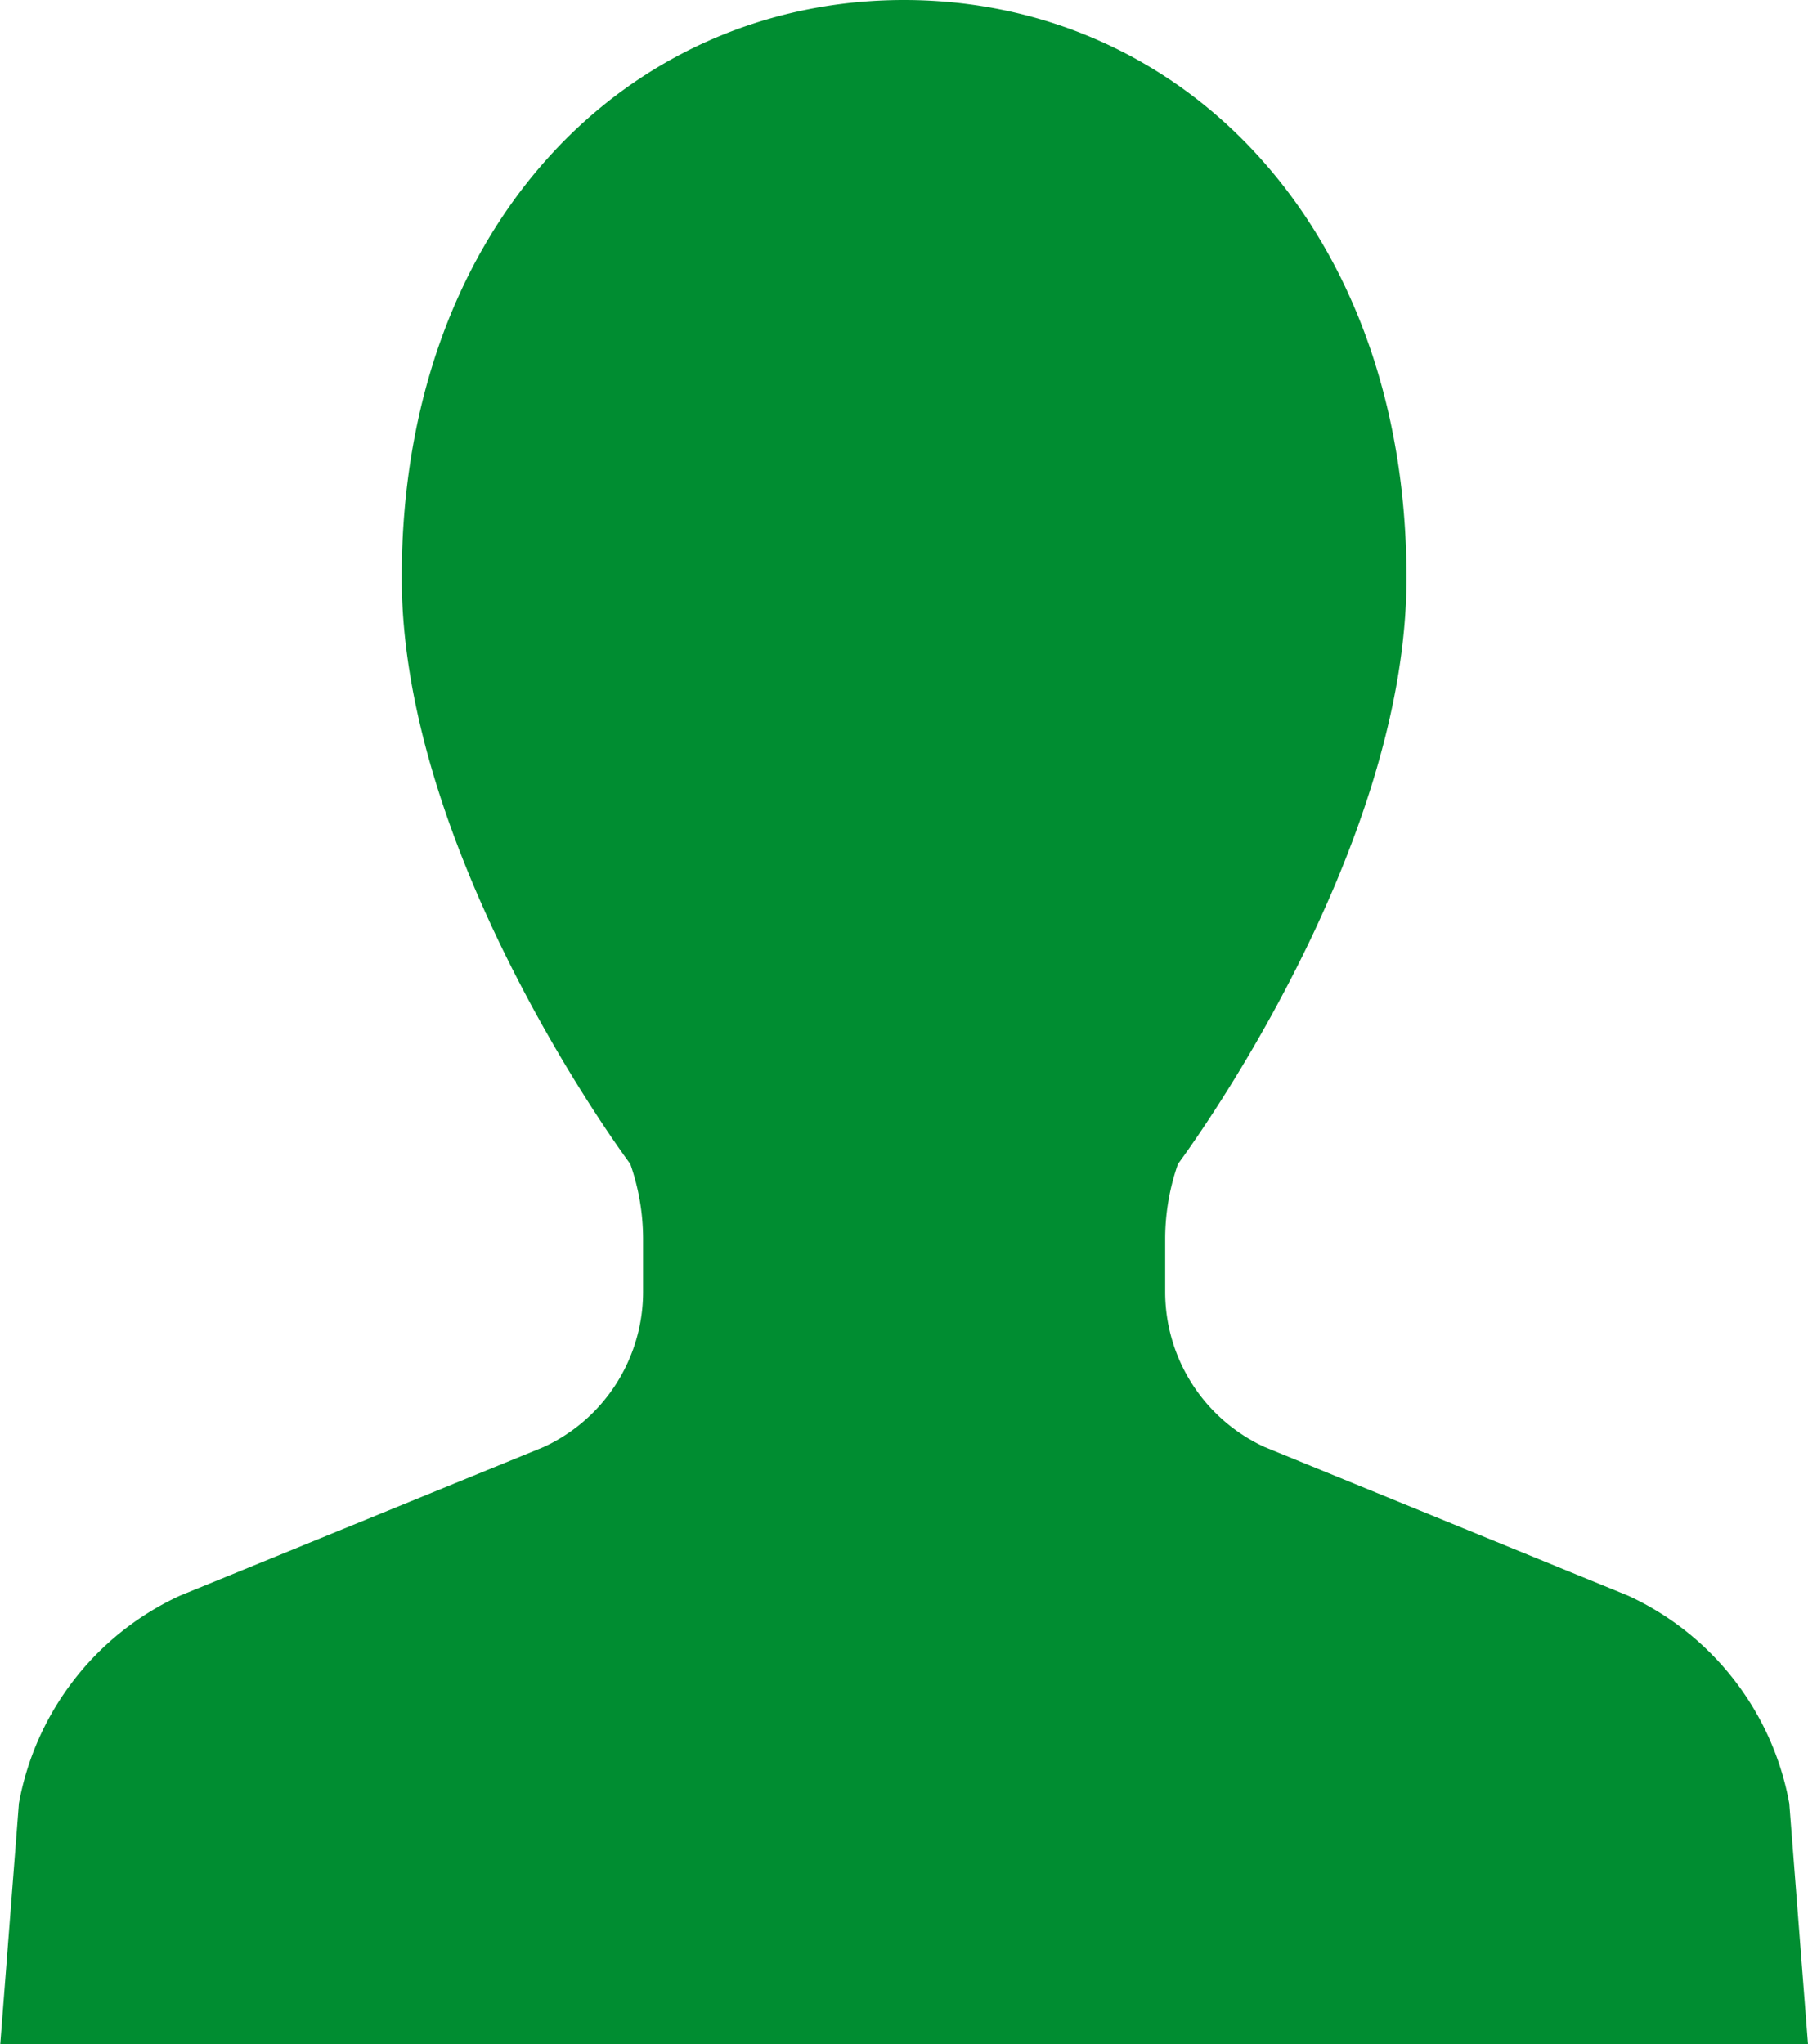
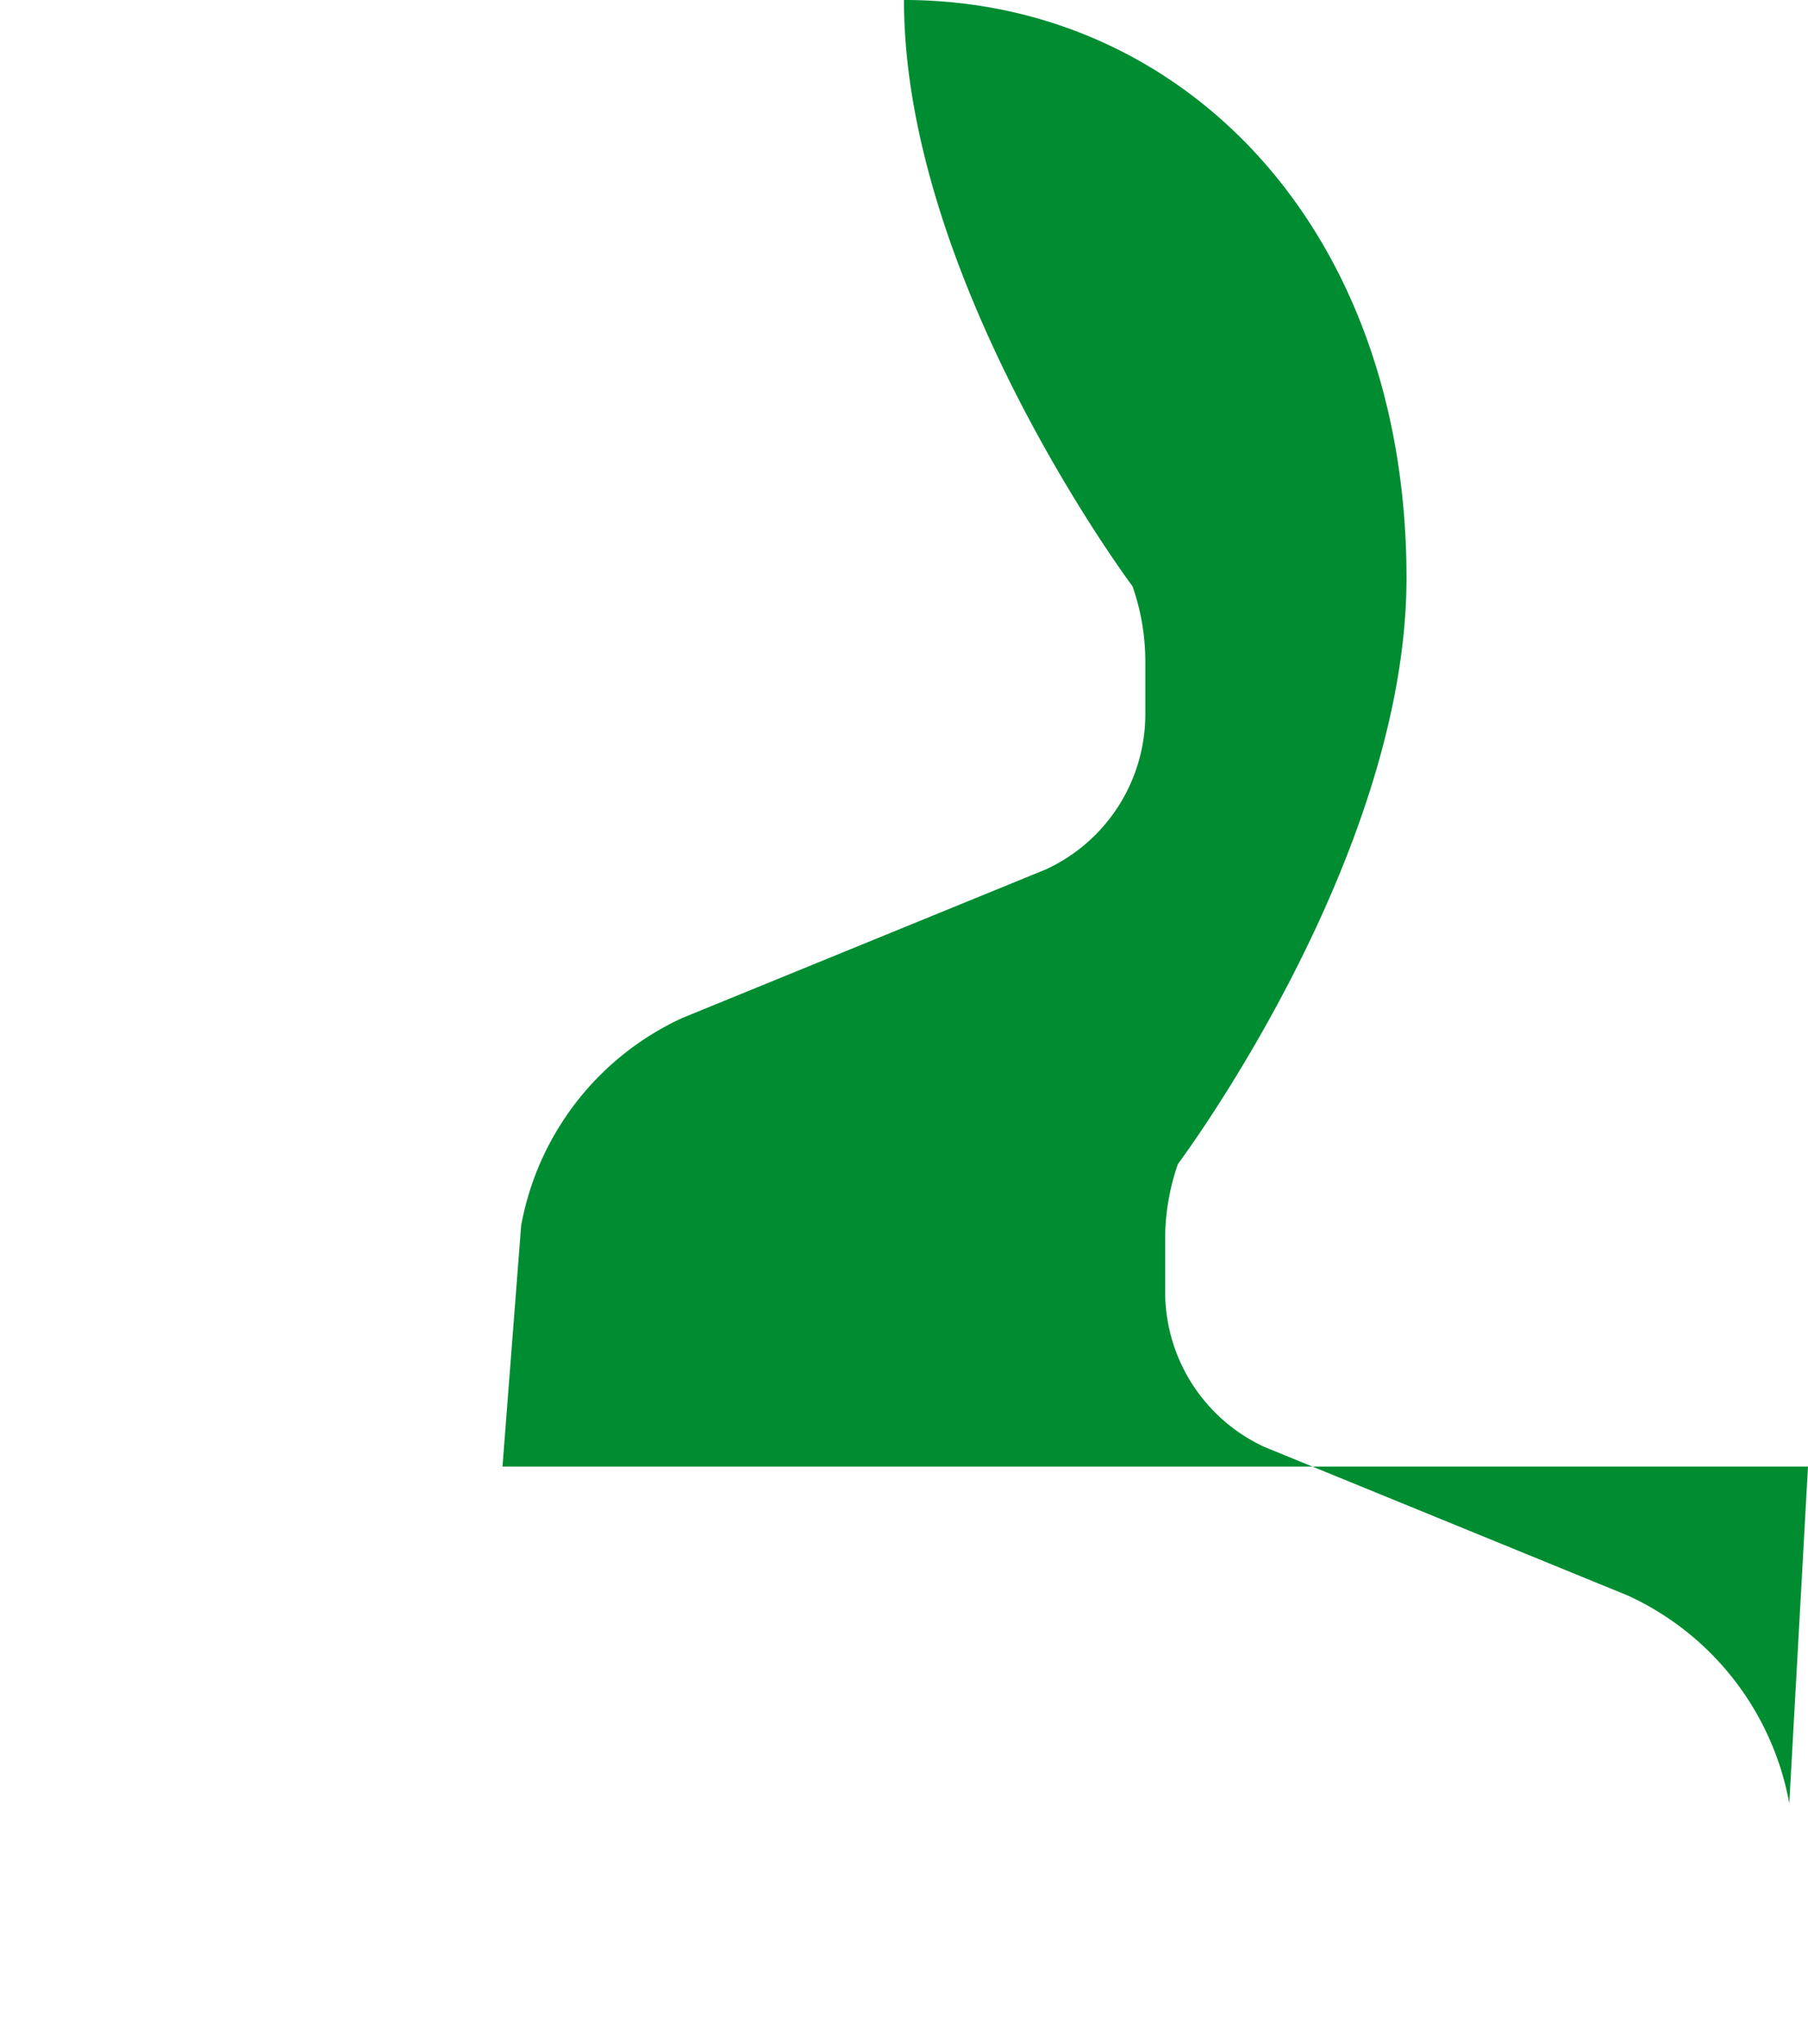
<svg xmlns="http://www.w3.org/2000/svg" width="28.317" height="32.014" viewBox="0 0 28.317 32.014">
  <g id="人物のアイコン素材_その4" data-name="人物のアイコン素材 その4" transform="translate(-29.563)">
-     <path id="パス_9577" data-name="パス 9577" d="M57.587,28.242a4.46,4.46,0,0,0-2.526-3.254L49.37,22.661a2.675,2.675,0,0,1-1.558-2.431v-.837a3.563,3.563,0,0,1,.2-1.165s3.58-4.777,3.58-9.182C51.587,3.54,48.065,0,43.721,0s-7.866,3.54-7.866,9.046c0,4.4,3.58,9.182,3.58,9.182a3.58,3.58,0,0,1,.2,1.165v.837a2.676,2.676,0,0,1-1.558,2.431l-5.692,2.326a4.459,4.459,0,0,0-2.526,3.254l-.292,3.772H57.88Z" transform="translate(0)" fill="#008d31" />
+     <path id="パス_9577" data-name="パス 9577" d="M57.587,28.242a4.46,4.46,0,0,0-2.526-3.254L49.37,22.661a2.675,2.675,0,0,1-1.558-2.431v-.837a3.563,3.563,0,0,1,.2-1.165s3.58-4.777,3.58-9.182C51.587,3.54,48.065,0,43.721,0c0,4.4,3.58,9.182,3.58,9.182a3.58,3.58,0,0,1,.2,1.165v.837a2.676,2.676,0,0,1-1.558,2.431l-5.692,2.326a4.459,4.459,0,0,0-2.526,3.254l-.292,3.772H57.88Z" transform="translate(0)" fill="#008d31" />
  </g>
</svg>